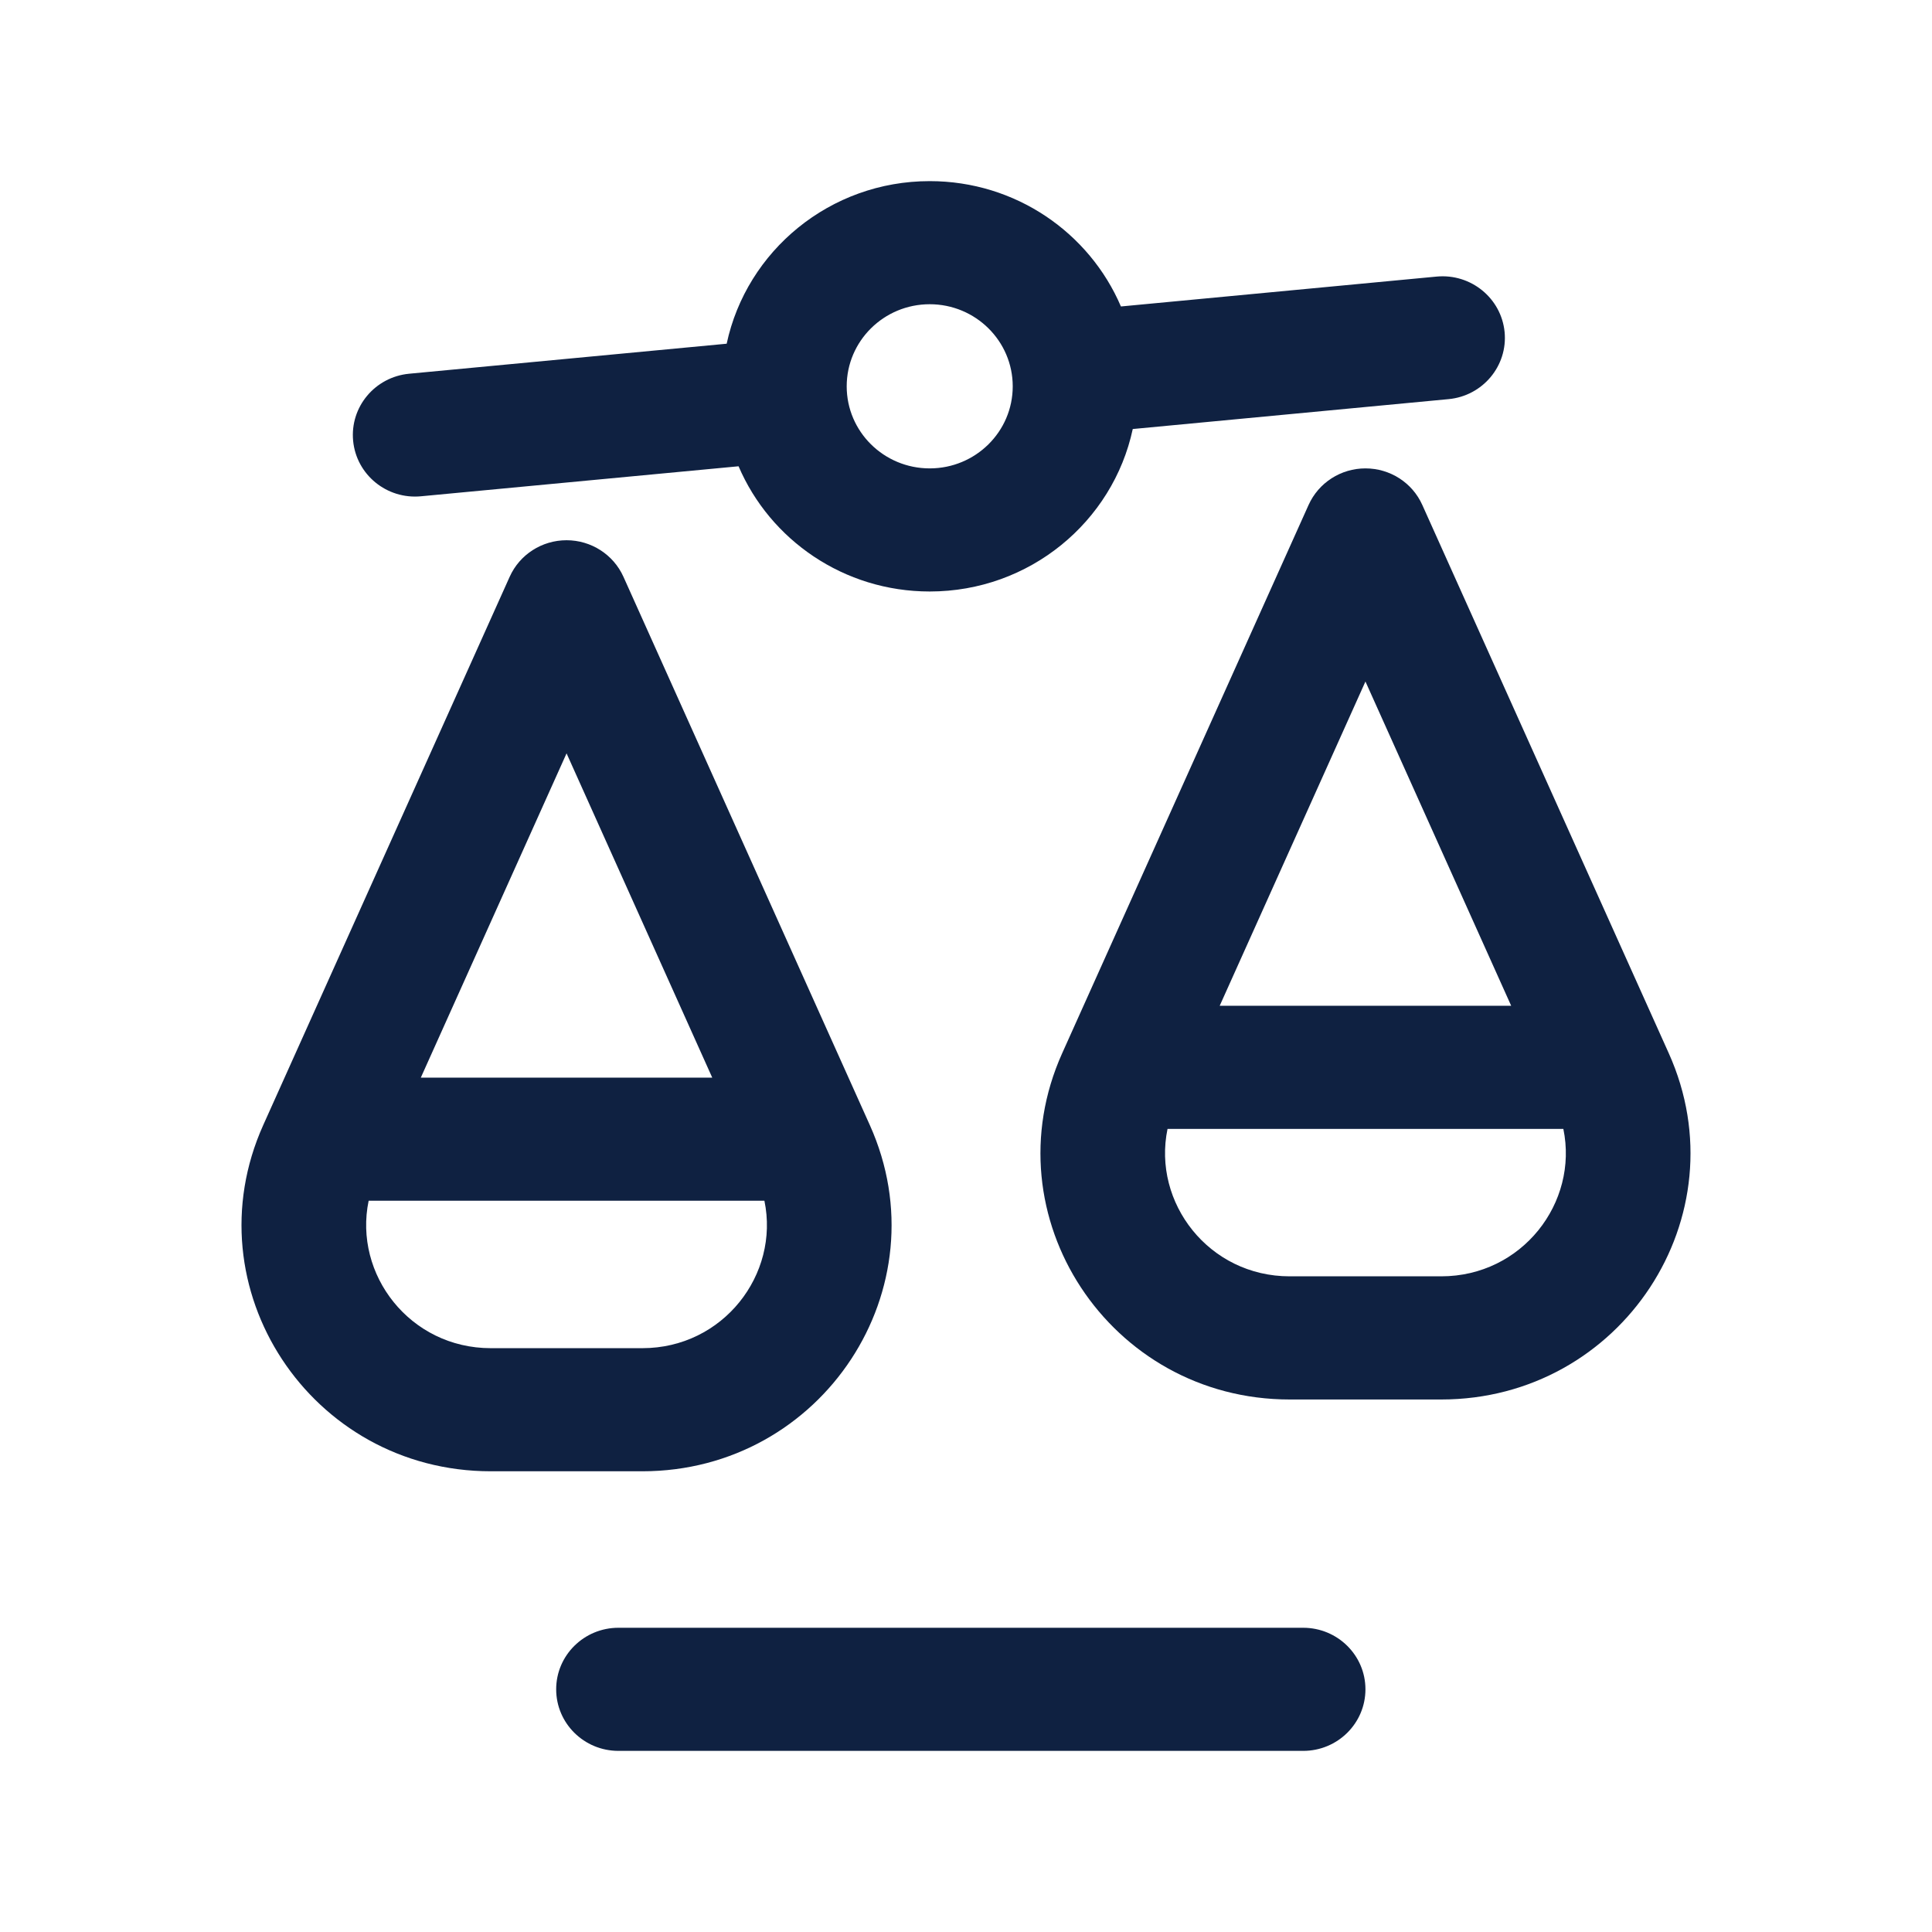
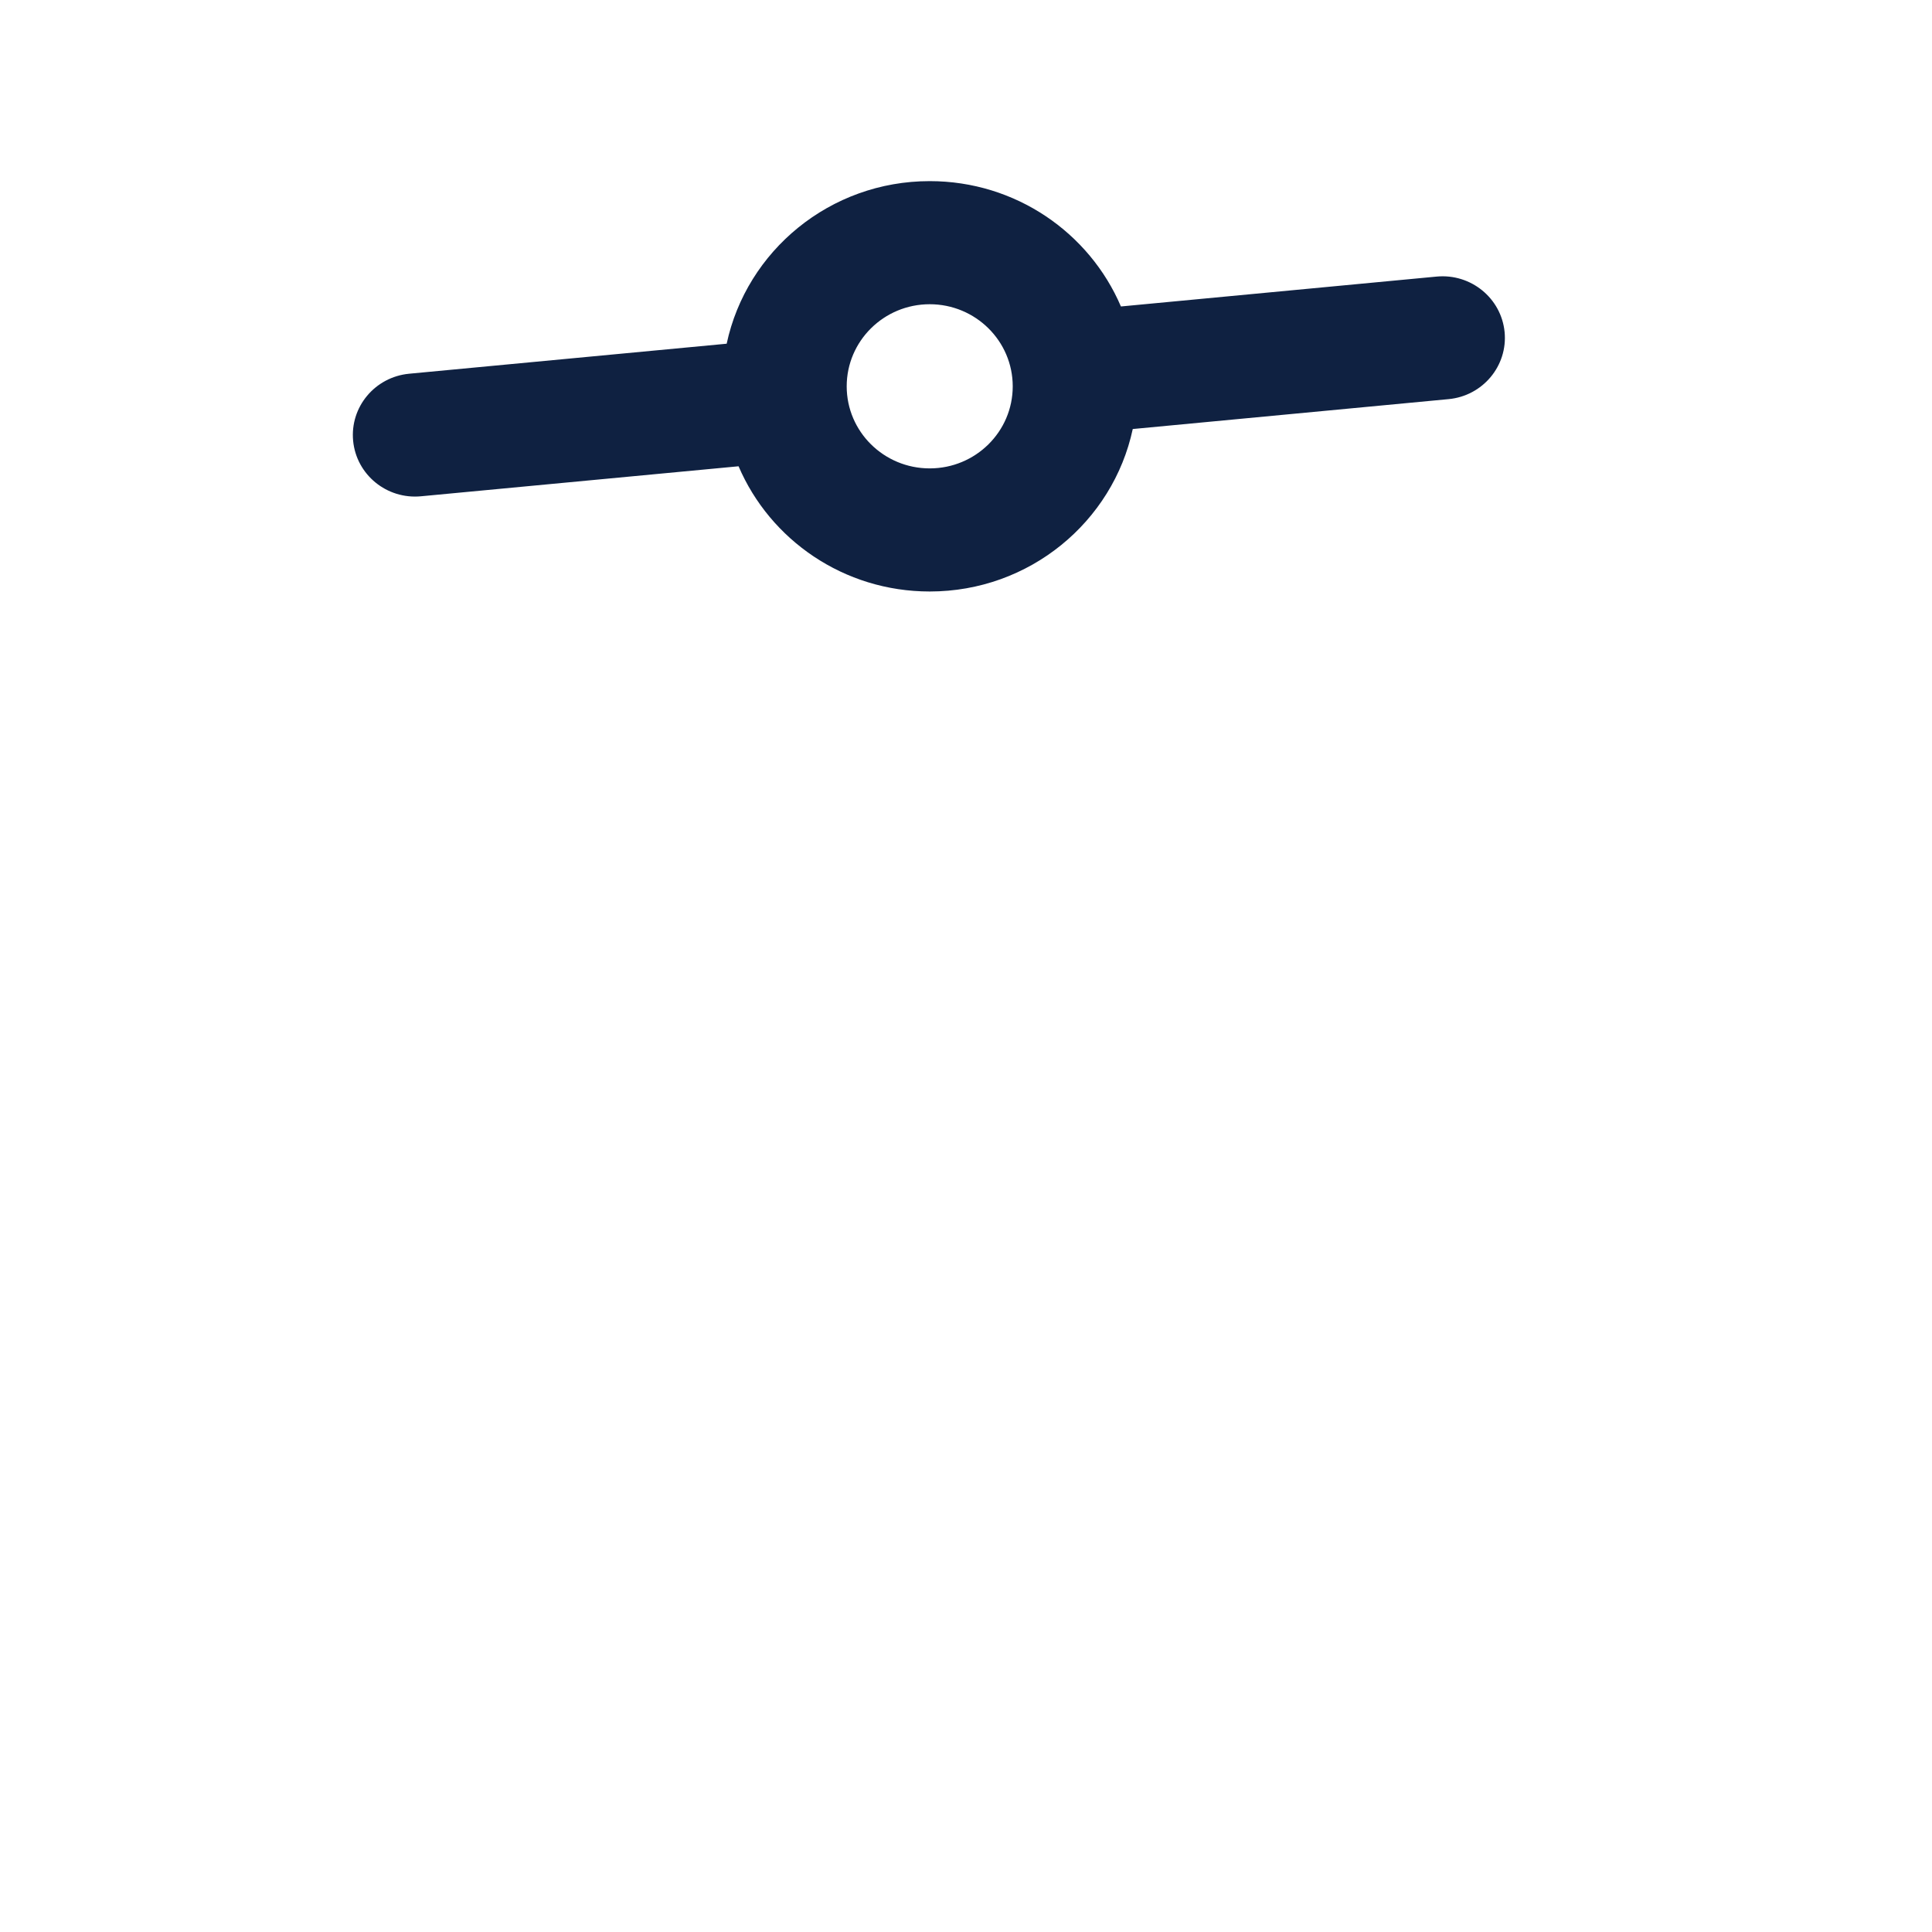
<svg xmlns="http://www.w3.org/2000/svg" width="32" height="32" viewBox="0 0 32 32" fill="none">
  <path fill-rule="evenodd" clip-rule="evenodd" d="M12.233 7.723L6.973 8.22C6.407 8.274 5.903 7.863 5.849 7.302C5.795 6.741 6.21 6.244 6.777 6.19L12.036 5.693C12.365 4.155 13.746 3 15.399 3C16.823 3 18.044 3.856 18.566 5.076L23.796 4.581C24.363 4.528 24.866 4.939 24.921 5.499C24.975 6.06 24.559 6.558 23.992 6.611L18.762 7.106C18.433 8.643 17.052 9.797 15.399 9.797C13.976 9.797 12.755 8.942 12.233 7.723ZM14.024 6.399C14.024 5.648 14.64 5.039 15.399 5.039C16.158 5.039 16.774 5.648 16.774 6.399C16.774 7.15 16.158 7.758 15.399 7.758C14.64 7.758 14.024 7.15 14.024 6.399Z" fill="#0F2141" />
-   <path fill-rule="evenodd" clip-rule="evenodd" d="M22.616 7.758C23.024 7.758 23.393 7.995 23.558 8.364L27.64 17.445C28.852 20.142 26.856 23.18 23.871 23.18H21.361C18.377 23.18 16.381 20.142 17.593 17.445L21.674 8.364C21.84 7.995 22.209 7.758 22.616 7.758ZM22.616 11.288L20.202 16.659H25.03L22.616 11.288ZM21.361 21.14C20.025 21.14 19.084 19.922 19.338 18.698H25.894C26.148 19.922 25.208 21.14 23.871 21.14H21.361Z" fill="#0F2141" />
-   <path fill-rule="evenodd" clip-rule="evenodd" d="M9.384 8.948C9.791 8.948 10.16 9.185 10.326 9.553L14.407 18.635C15.62 21.332 13.623 24.369 10.639 24.369H8.129C5.144 24.369 3.148 21.332 4.36 18.635L8.442 9.553C8.607 9.185 8.976 8.948 9.384 8.948ZM9.384 12.478L6.97 17.849H11.797L9.384 12.478ZM8.129 22.33C6.792 22.33 5.852 21.111 6.106 19.888H12.661C12.916 21.111 11.975 22.33 10.639 22.33H8.129Z" fill="#0F2141" />
-   <path d="M10.243 26.961C9.674 26.961 9.212 27.417 9.212 27.98C9.212 28.544 9.674 29 10.243 29H21.585C22.154 29 22.616 28.544 22.616 27.98C22.616 27.417 22.154 26.961 21.585 26.961H10.243Z" fill="#0F2141" />
</svg>